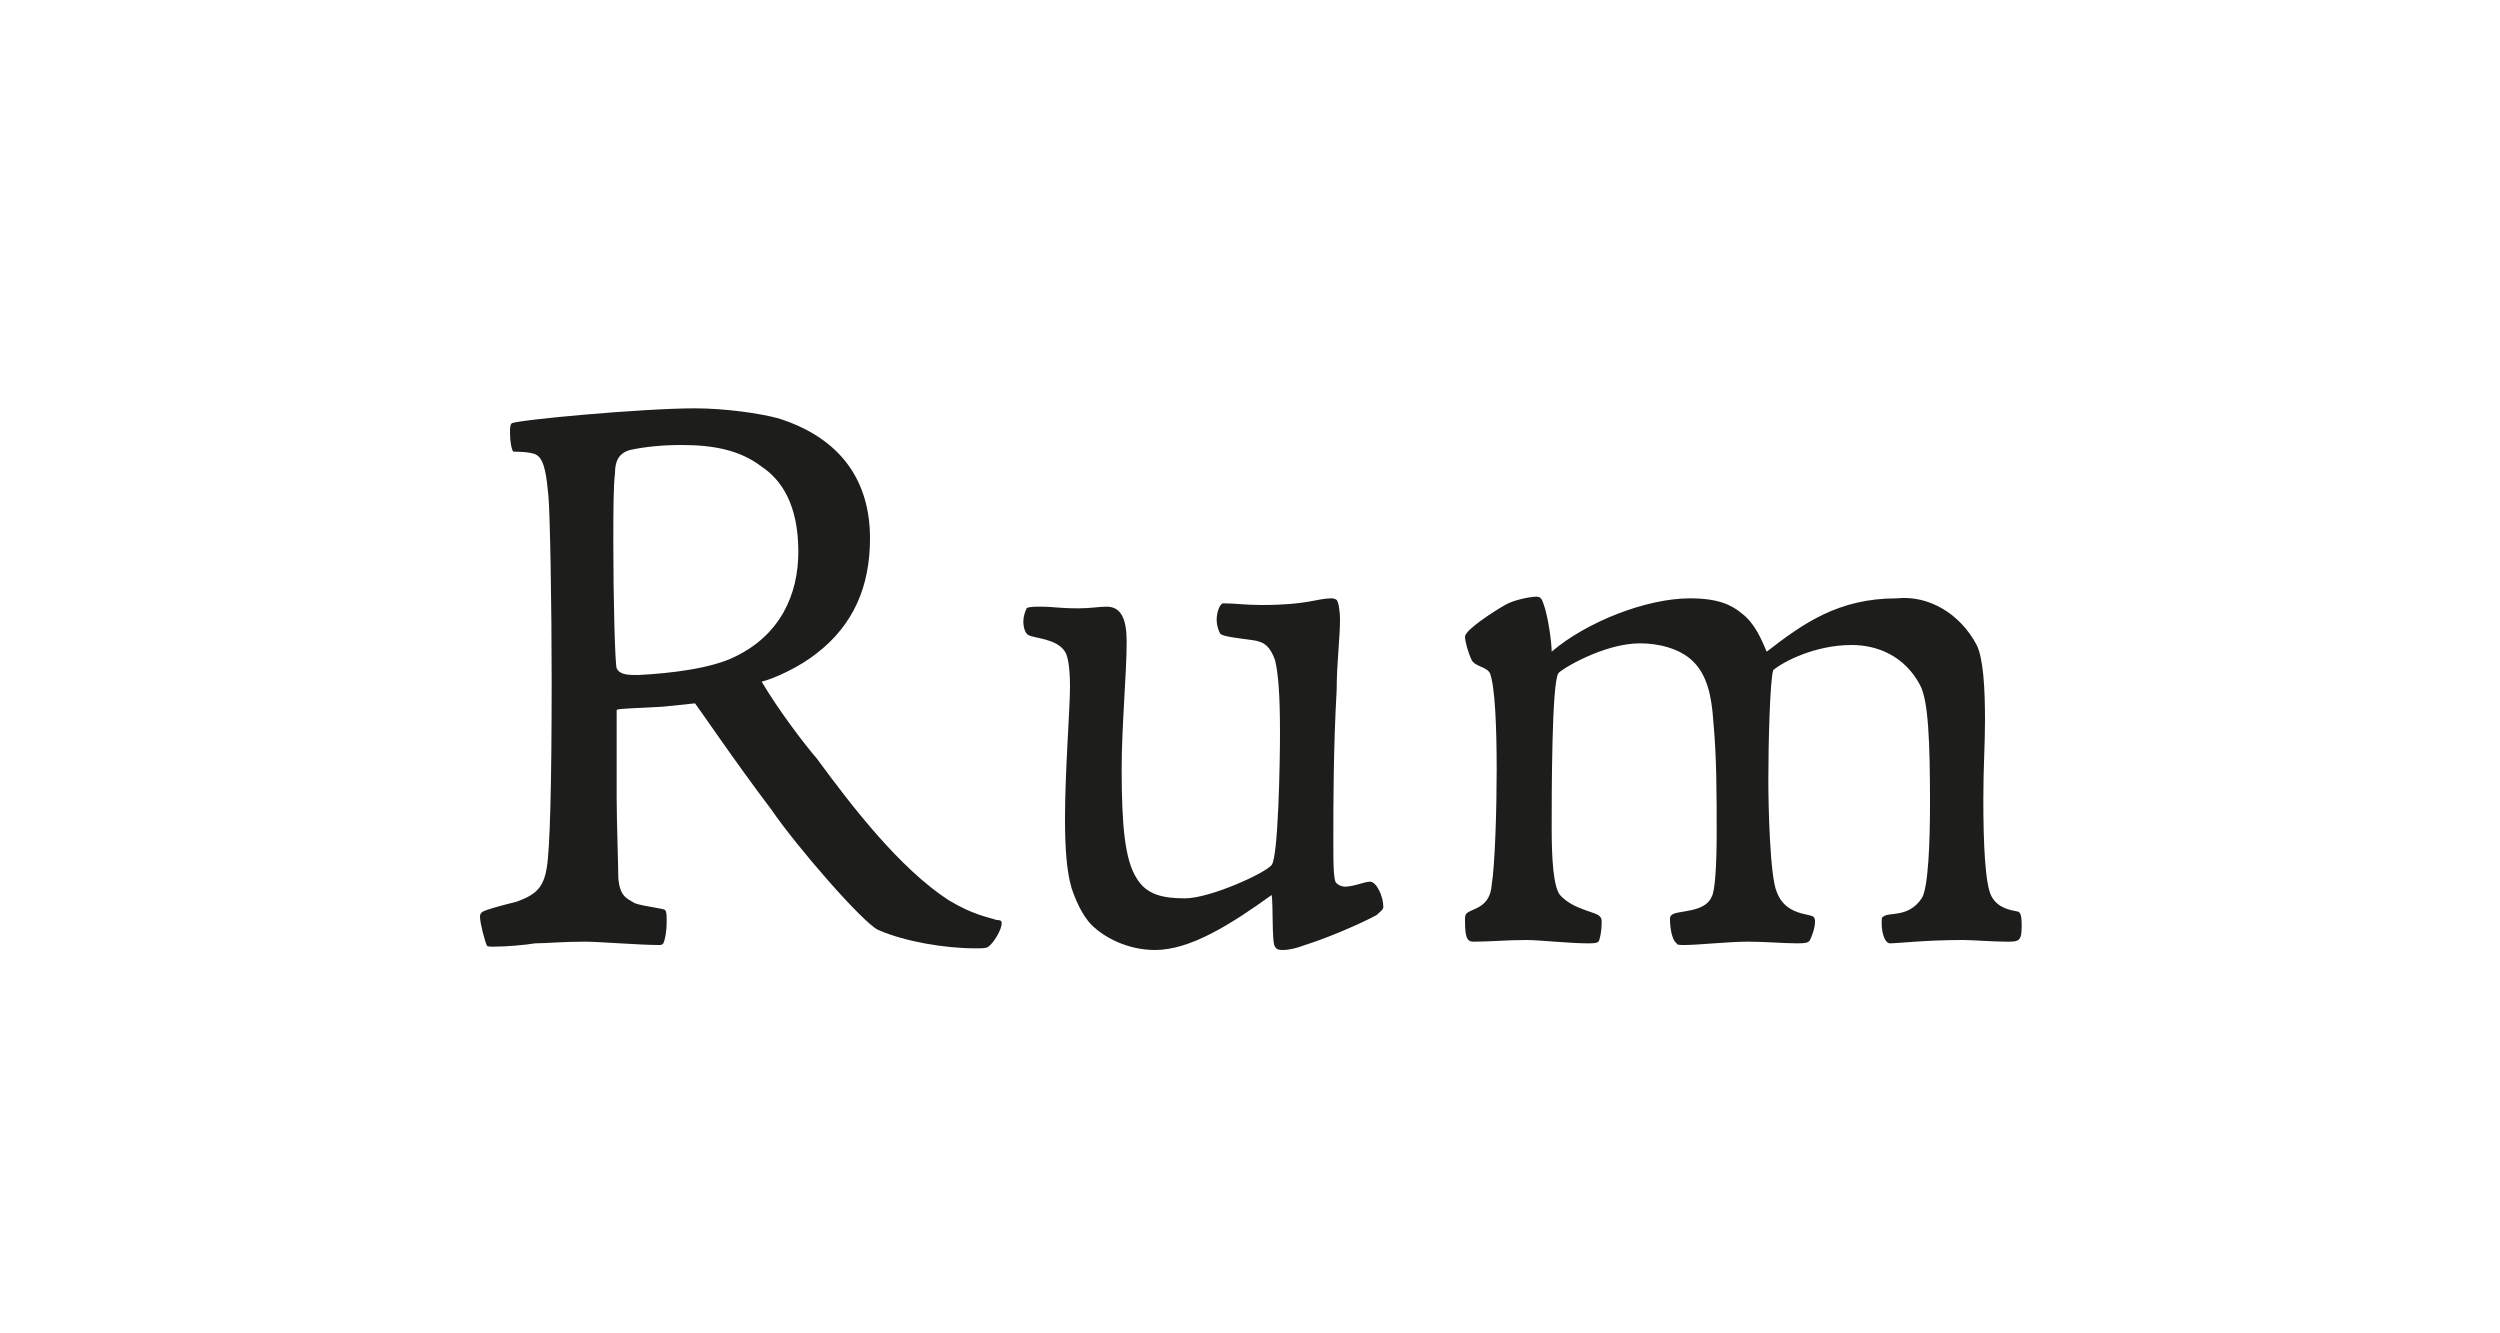
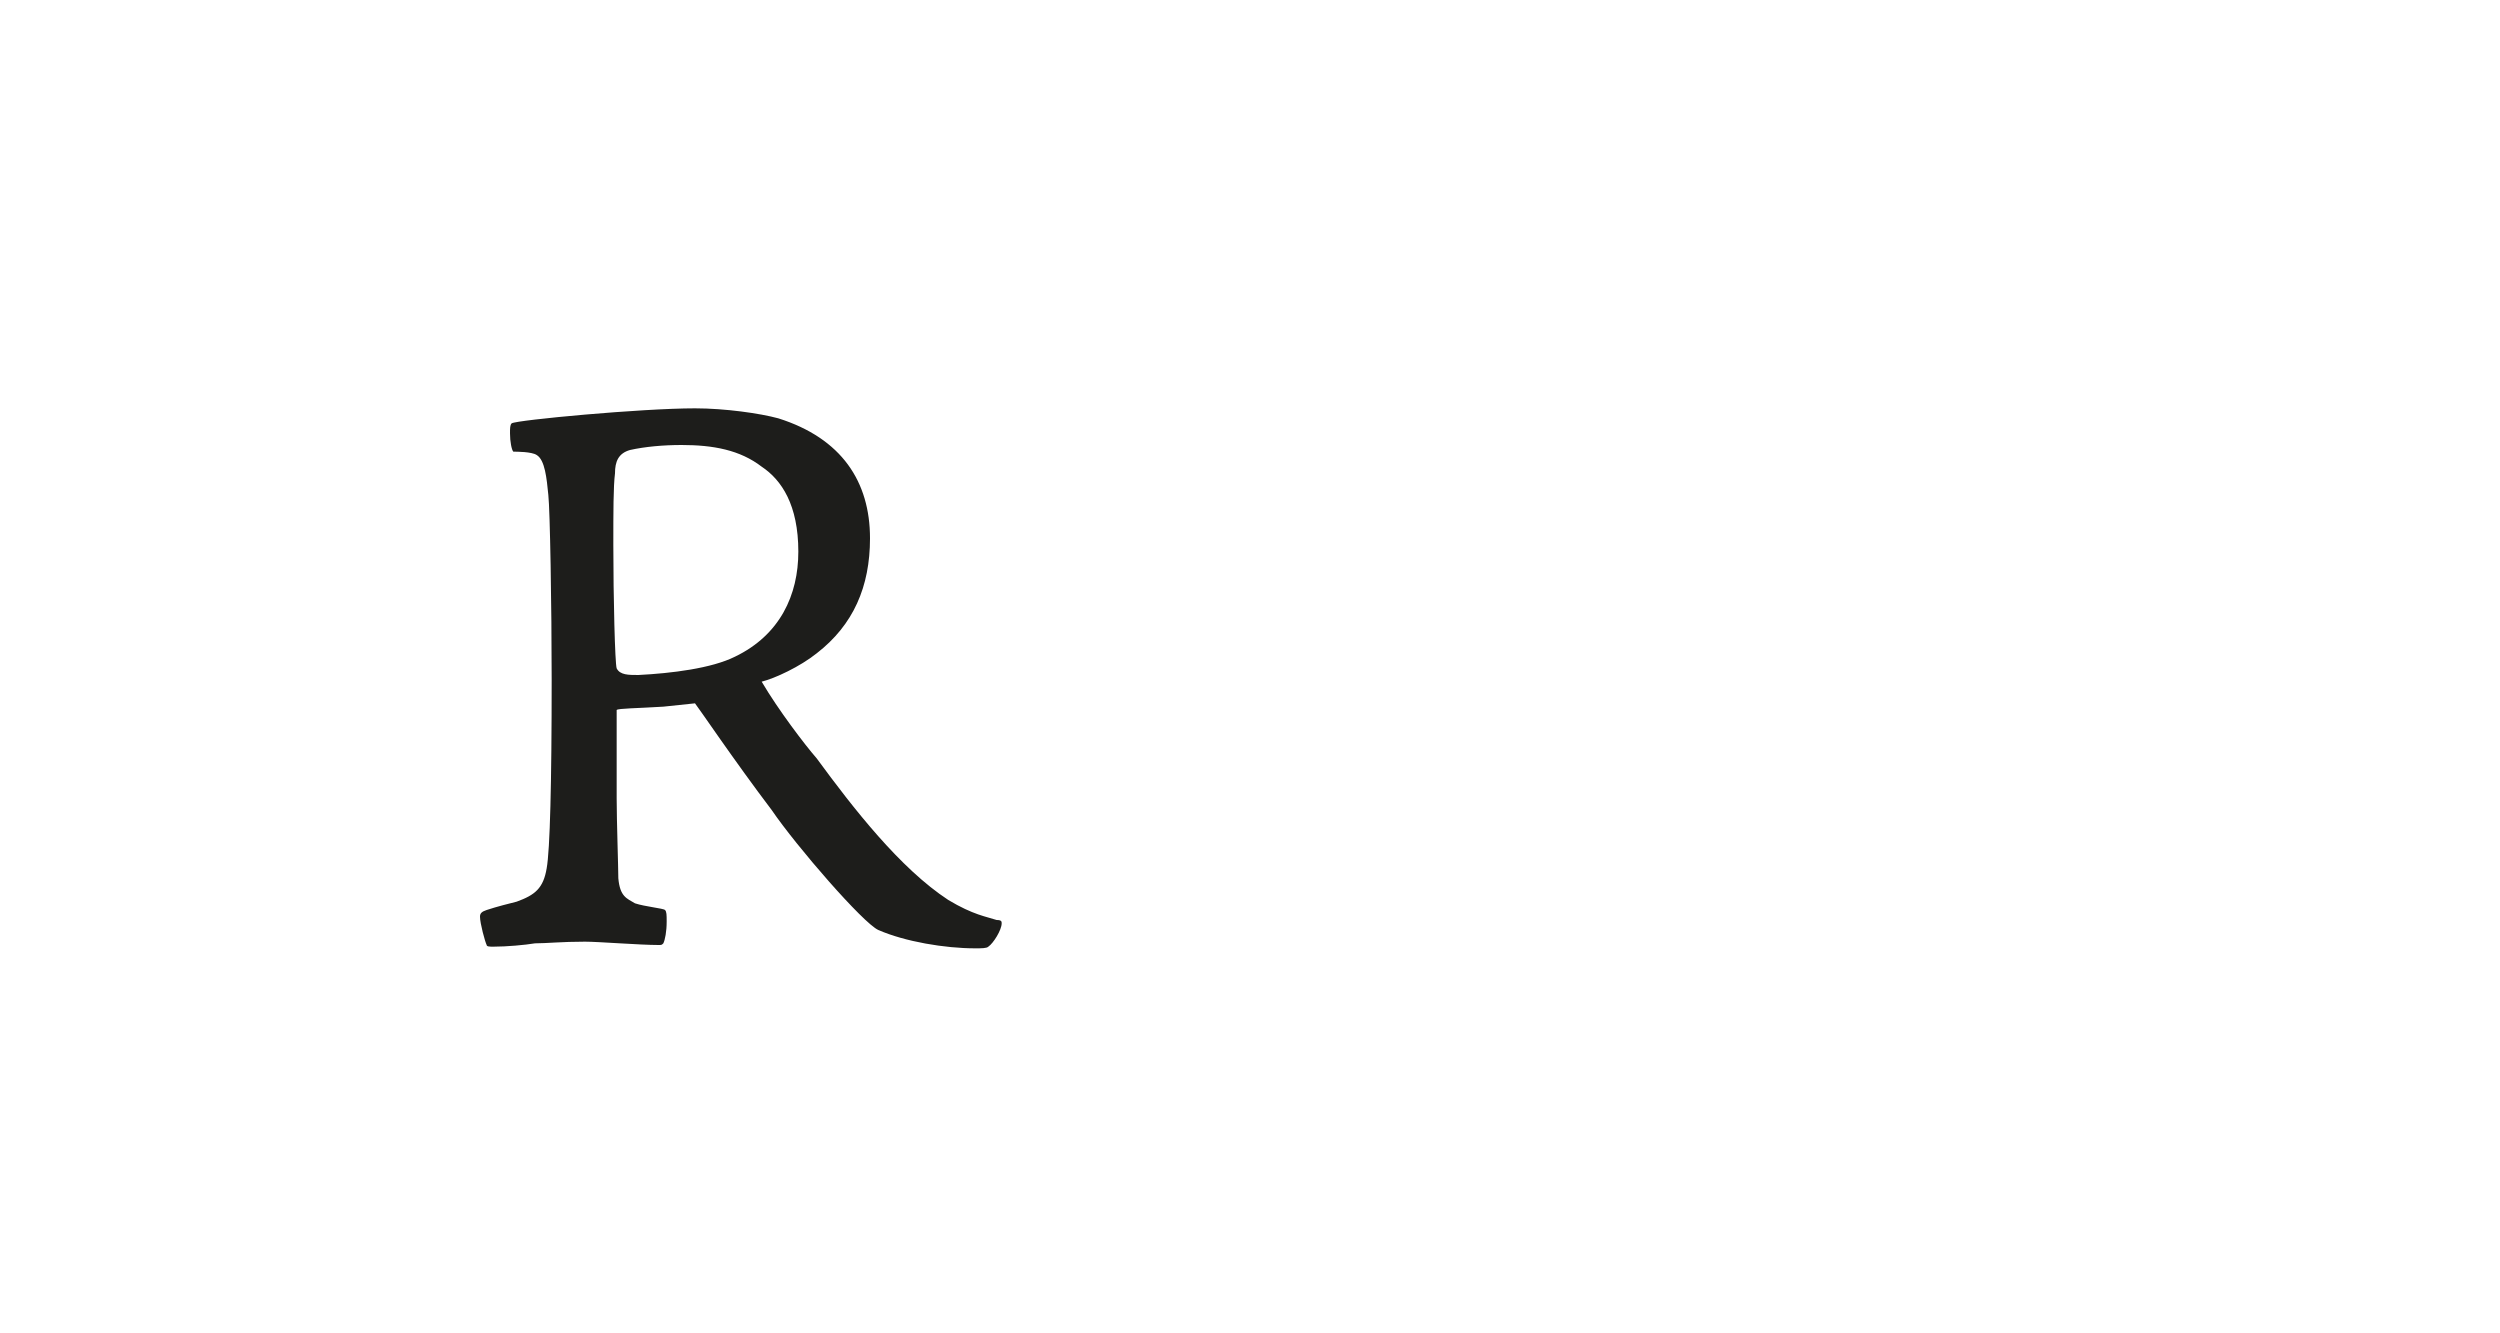
<svg xmlns="http://www.w3.org/2000/svg" version="1.1" id="Ebene_1" x="0px" y="0px" viewBox="0 0 150 80" style="enable-background:new 0 0 150 80;" xml:space="preserve">
  <style type="text/css">
	.st0{fill:#FFFFFF;}
	.st1{fill:#1D1D1B;}
</style>
  <g>
-     <rect class="st0" width="150" height="80" />
-   </g>
+     </g>
  <g>
    <path class="st1" d="M60.1,55.4c0,0.4-0.5,1.2-0.8,1.4c-0.1,0.1-0.4,0.1-0.8,0.1c-1.8,0-4.2-0.4-5.8-1.1c-0.9-0.4-4.9-5-6.4-7.2   c-2.2-2.9-4.5-6.3-4.6-6.4l-1.9,0.2c-1.6,0.1-2.7,0.1-2.8,0.2v5.3c0,1.3,0.1,4.2,0.1,4.8c0.1,1.1,0.5,1.2,1,1.5   c0.6,0.2,1.7,0.3,1.8,0.4c0.1,0.1,0.1,0.3,0.1,0.7c0,0.6-0.1,1.1-0.2,1.3c-0.1,0.1-0.1,0.1-0.3,0.1c-1.1,0-3.6-0.2-4.4-0.2   c-1.4,0-2.3,0.1-3,0.1c-0.6,0.1-1.7,0.2-2.5,0.2c-0.2,0-0.4,0-0.4-0.1c-0.1-0.2-0.4-1.3-0.4-1.7c0-0.2,0.1-0.3,0.4-0.4   c0.6-0.2,1.4-0.4,1.8-0.5c1.1-0.4,1.6-0.8,1.8-2C33,51,33.1,47,33.1,40.8c0-4.5-0.1-10.2-0.2-11.1c-0.1-1-0.2-2.1-0.7-2.4   c-0.3-0.2-1.2-0.2-1.4-0.2c-0.1-0.1-0.2-0.6-0.2-1.1c0-0.3,0-0.5,0.1-0.6c0.3-0.2,7.8-0.9,11-0.9c1.8,0,3.9,0.3,5,0.6   c3.8,1.2,5.5,3.8,5.5,7.2c0,2.9-1,5.2-3.2,6.9c-1,0.8-2.5,1.5-3.3,1.7c1,1.7,2.6,3.8,3.3,4.6c2.2,3,5,6.6,7.9,8.5   c1.5,0.9,2.3,1,2.9,1.2C60.1,55.2,60.1,55.3,60.1,55.4z M44.1,39.4c2.7-1.3,3.8-3.7,3.8-6.3c0-2.8-1-4.3-2.2-5.1   c-1.3-1-2.9-1.3-4.8-1.3c-1.1,0-2.2,0.1-3.1,0.3c-0.7,0.2-0.9,0.7-0.9,1.4c-0.1,0.8-0.1,2.3-0.1,4.3c0,3.2,0.1,7.1,0.2,7.4   c0.2,0.4,0.7,0.4,1.3,0.4C40.3,40.4,42.7,40.1,44.1,39.4z" />
-     <path class="st1" d="M75.7,36.3c2.8,0,3.3-0.4,4.2-0.4c0.2,0,0.3,0.1,0.3,0.1c0.1,0.1,0.2,0.6,0.2,1.2c0,1.1-0.2,2.6-0.2,4.2   c-0.2,3.5-0.2,7-0.2,9c0,1.4,0,2.5,0.2,2.6c0.1,0.1,0.3,0.2,0.5,0.2c0.5,0,1.2-0.3,1.5-0.3c0.4,0,0.8,0.9,0.8,1.5   c0,0.2-0.2,0.3-0.4,0.5c-0.9,0.5-3,1.4-4.3,1.8c-0.5,0.2-1,0.3-1.3,0.3c-0.2,0-0.4,0-0.5-0.2c-0.2-0.2-0.1-2.5-0.2-3.1   c-2.5,1.8-4.9,3.3-7,3.3c-1.7,0-3.1-0.8-3.8-1.5c-0.6-0.6-1-1.6-1.2-2.2c-0.3-1-0.4-2.4-0.4-4.2c0-2.8,0.3-6.6,0.3-7.9   c0-1-0.1-1.8-0.3-2.1c-0.5-0.8-1.9-0.8-2.2-1c-0.2-0.1-0.3-0.5-0.3-0.8c0-0.3,0.1-0.6,0.2-0.8c0.1-0.1,0.5-0.1,0.9-0.1   c0.7,0,1,0.1,2.2,0.1c0.8,0,1.2-0.1,1.7-0.1c0.9,0,1.2,0.8,1.2,2.1c0,1.9-0.3,5.1-0.3,7.6c0,3.5,0.2,5.5,0.9,6.6   c0.6,1,1.6,1.2,2.9,1.2c1.5,0,4.8-1.5,5.2-2c0.4-0.5,0.5-6.2,0.5-7.9c0-2.3-0.1-3.6-0.3-4.4c-0.3-0.8-0.6-1.1-1.4-1.2   c-0.7-0.1-1.8-0.2-1.9-0.4c-0.1-0.2-0.2-0.5-0.2-0.8c0-0.5,0.2-1,0.4-1C74.1,36.2,74.7,36.3,75.7,36.3z" />
-     <path class="st1" d="M118.6,38.7c0.4,0.8,0.5,2.6,0.5,4.5c0,1.5-0.1,2.8-0.1,4.8c0,2.5,0.1,5.1,0.5,5.8c0.4,0.7,1.1,0.8,1.6,0.9   c0.2,0.1,0.2,0.5,0.2,0.9c0,0.9-0.2,0.9-0.9,0.9c-0.8,0-2.1-0.1-2.6-0.1c-2.3,0-3.9,0.2-4.4,0.2c-0.3,0-0.5-0.6-0.5-1.2   c0-0.2,0-0.4,0.1-0.4c0.3-0.3,1.5,0.1,2.3-1.1c0.4-0.6,0.5-3.4,0.5-5.7c0-3.7-0.1-6.2-0.6-7.1c-0.9-1.7-2.5-2.4-4.1-2.4   c-2.2,0-4.1,1-4.7,1.5c-0.2,0.5-0.3,4.4-0.3,6.6c0,1.6,0.1,5.8,0.5,6.7c0.5,1.4,1.9,1.3,2.2,1.5c0.1,0.1,0.1,0.2,0.1,0.3   c0,0.4-0.2,0.9-0.3,1.1c-0.1,0.2-0.4,0.2-0.8,0.2c-0.8,0-1.9-0.1-2.9-0.1c-1.2,0-3,0.2-3.8,0.2c-0.3,0-0.5,0-0.5-0.1   c-0.3-0.2-0.4-1-0.4-1.4c0-0.2,0-0.2,0.1-0.3c0.3-0.3,2-0.1,2.4-1.1c0.2-0.3,0.3-1.9,0.3-3.8c0-2.3,0-4.6-0.2-6.7   c-0.1-1.6-0.4-2.8-1.2-3.6c-0.8-0.8-2.1-1.1-3.2-1.1c-2.2,0-4.8,1.6-4.9,1.8c-0.4,0.6-0.4,7.3-0.4,9.3c0,1.8,0.1,3.5,0.5,4   c0.8,0.9,2.2,1,2.4,1.3c0.1,0.1,0.1,0.2,0.1,0.4c0,0.4-0.1,1-0.2,1.1c-0.1,0.1-0.3,0.1-0.7,0.1c-1,0-2.9-0.2-3.6-0.2   c-1.3,0-2.1,0.1-3.2,0.1c-0.4,0-0.5-0.3-0.5-1.3c0-0.2,0-0.3,0.1-0.4c0.3-0.3,1.4-0.3,1.5-1.7c0.2-1.2,0.3-4.6,0.3-6.9   c0-2.6-0.1-5-0.4-5.8c-0.2-0.4-0.9-0.4-1.1-0.8c-0.2-0.4-0.4-1.1-0.4-1.4c0-0.4,1.7-1.5,2.4-1.9c0.5-0.3,1.5-0.5,1.9-0.5   c0.2,0,0.3,0.1,0.4,0.4c0.3,0.8,0.5,2.4,0.5,2.9c2.1-1.8,5.7-3.2,8.3-3.2c1.7,0,2.5,0.4,3.1,0.9c0.8,0.6,1.2,1.6,1.5,2.3   c2.2-1.7,4.3-3.2,7.8-3.2C115.7,35.7,117.6,36.8,118.6,38.7z" />
  </g>
</svg>